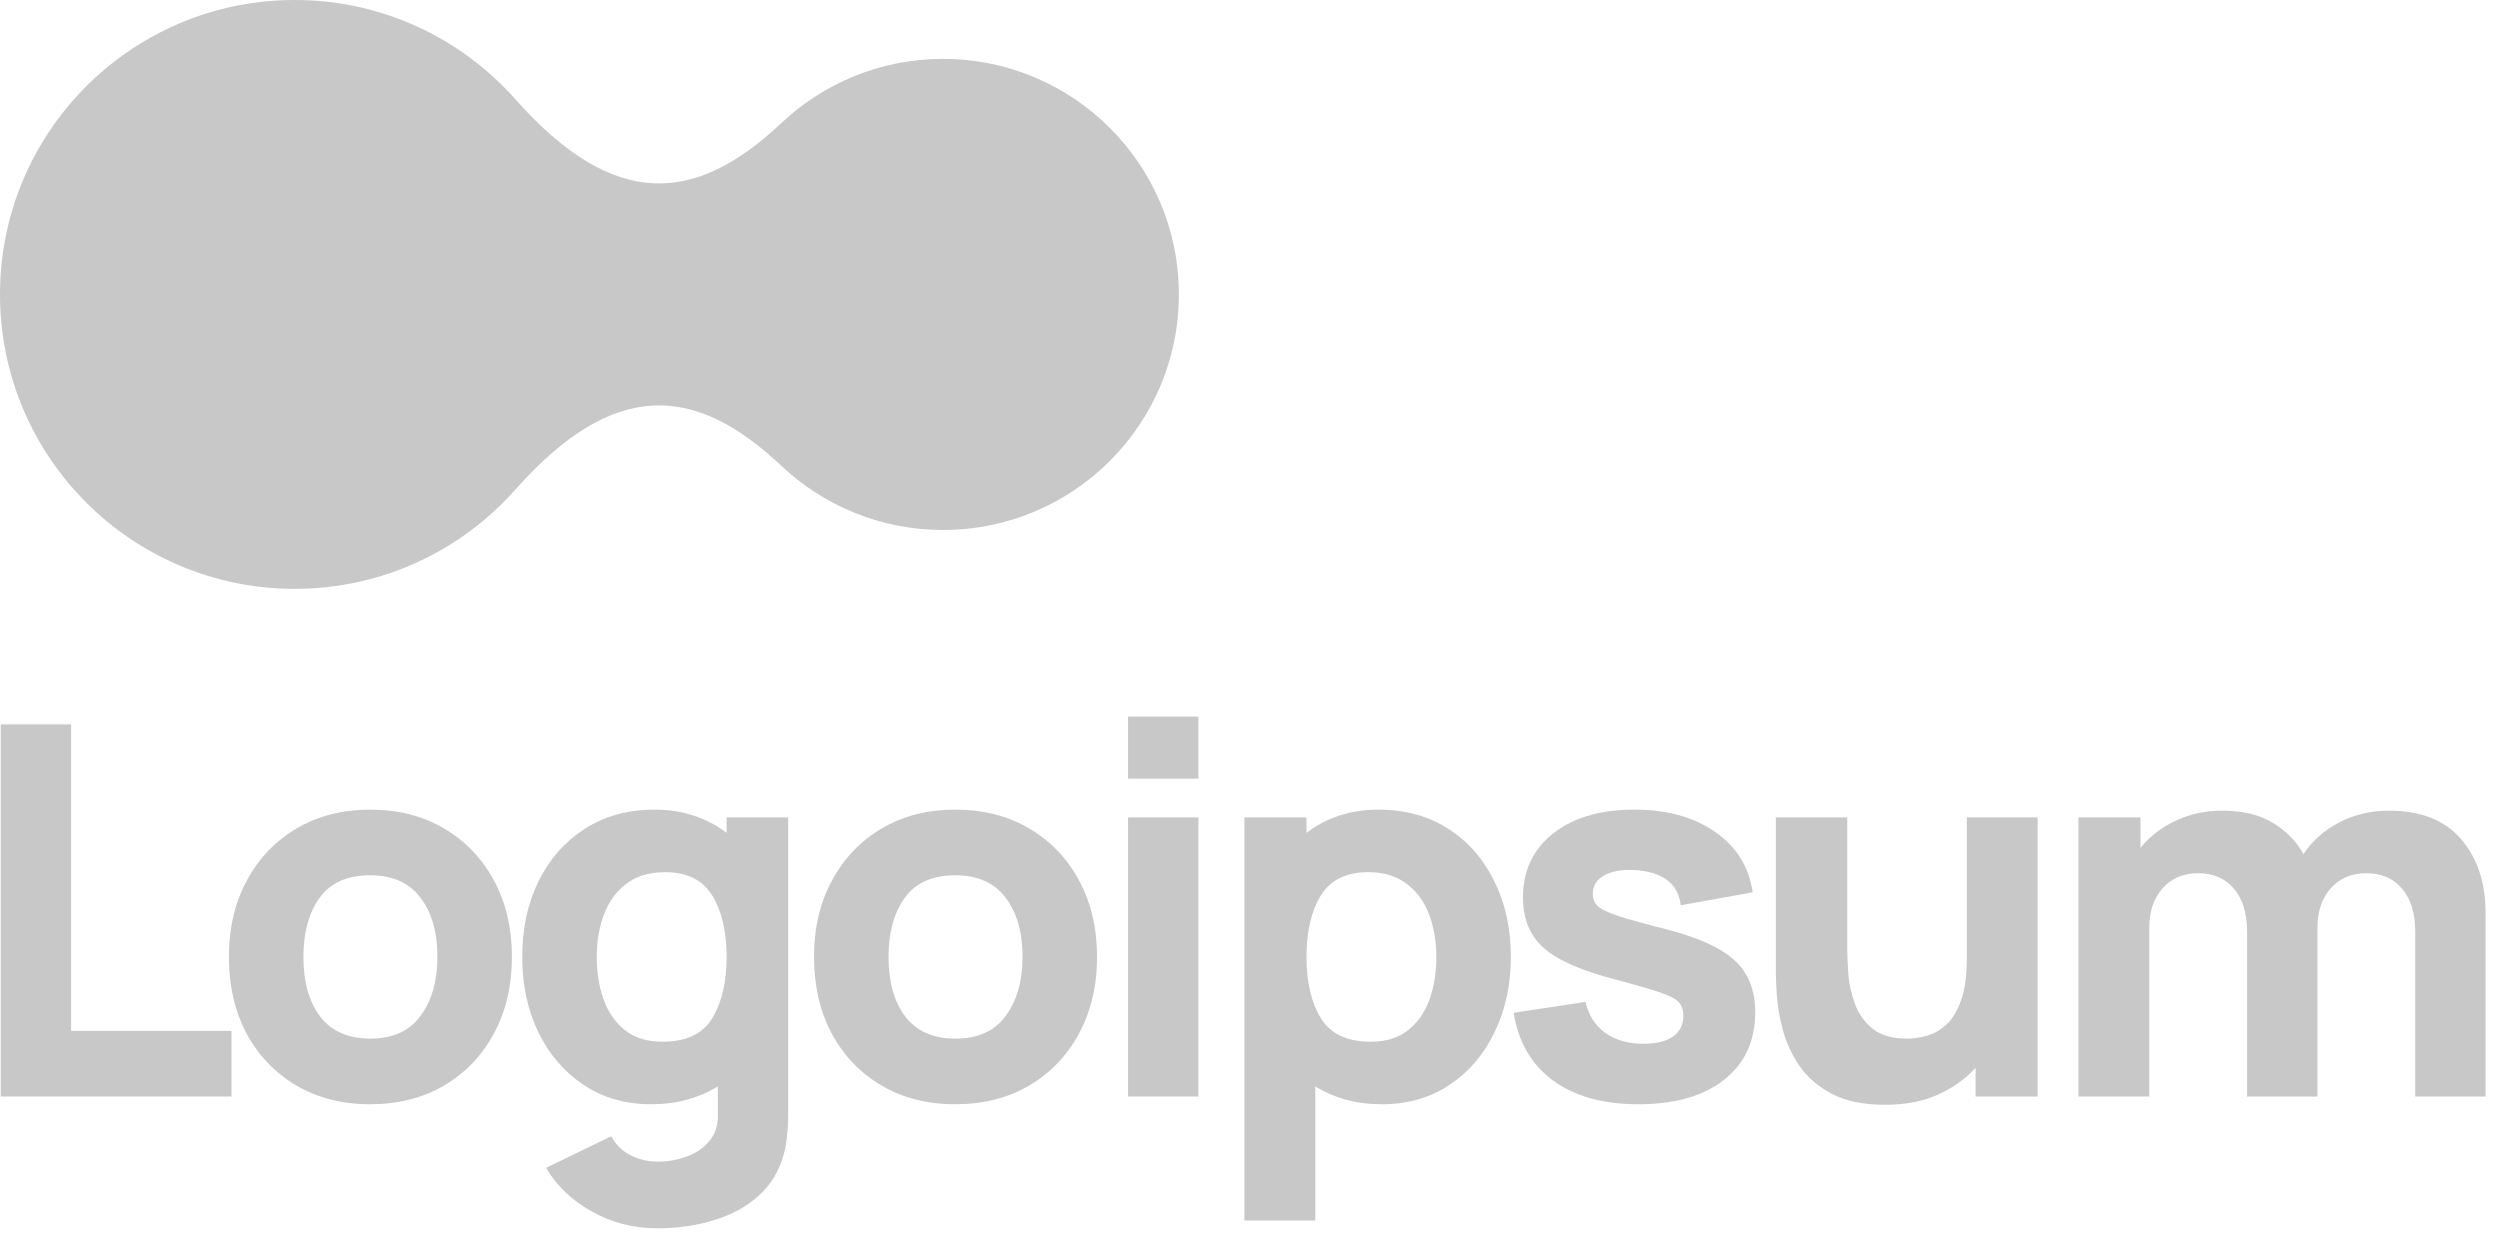
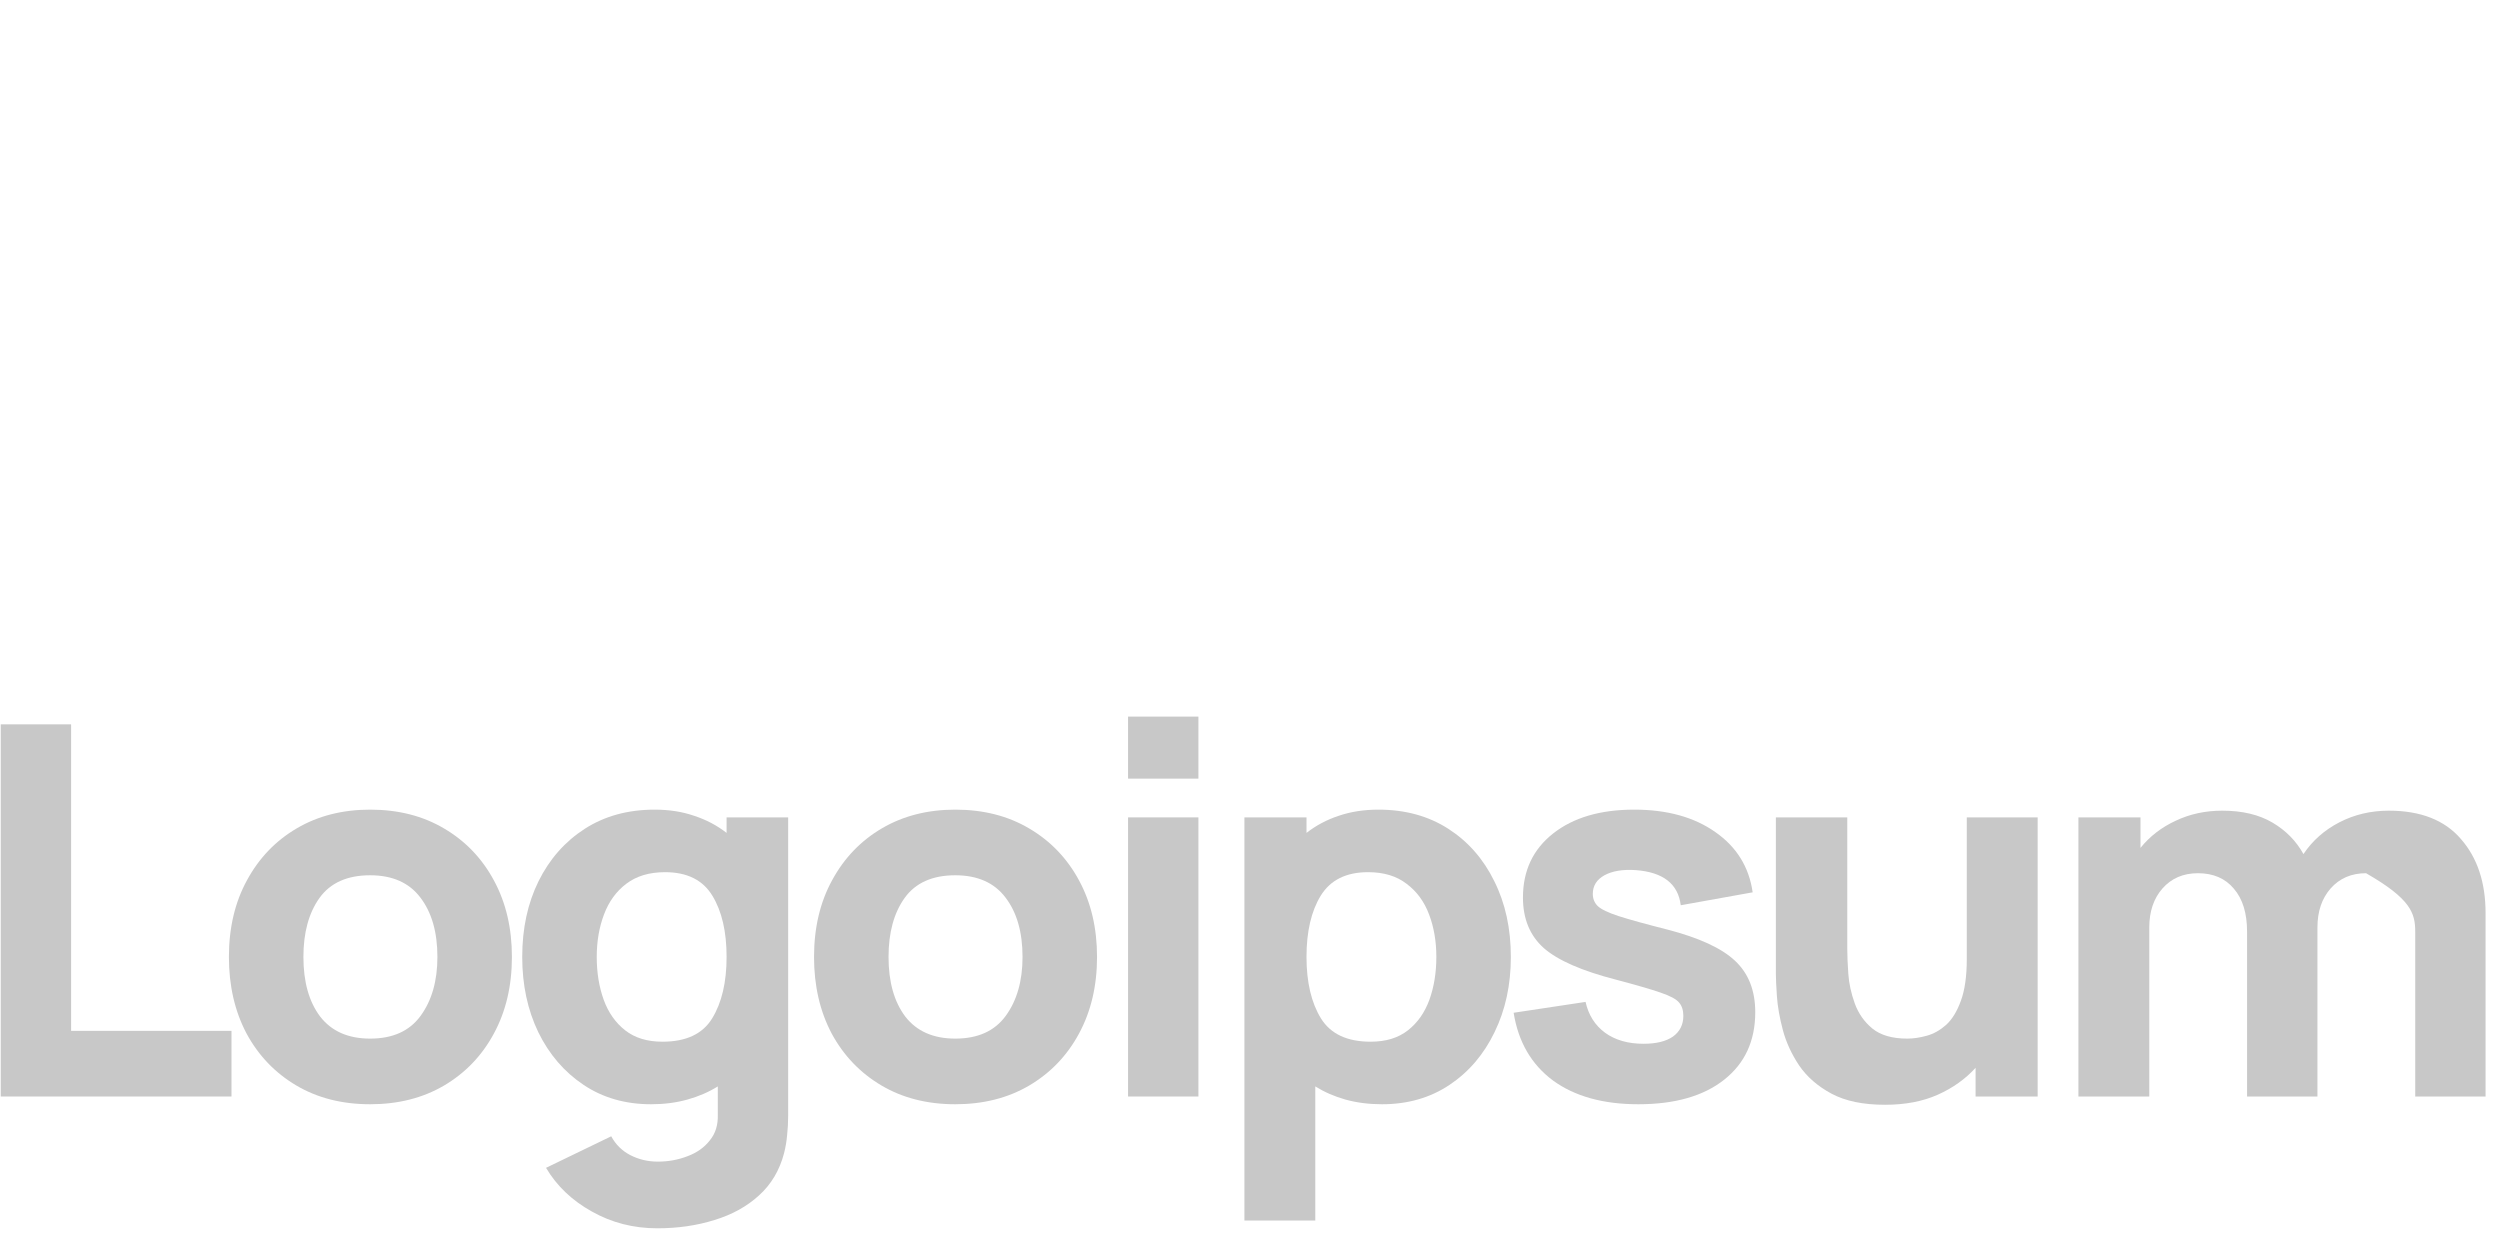
<svg xmlns="http://www.w3.org/2000/svg" width="220" height="109" viewBox="0 0 220 109" fill="none">
  <g style="mix-blend-mode:luminosity">
    <path d="M0.065 96.492H20.371V90.715H6.257V63.743H0.065V96.492Z" fill="#C8C8C8" />
    <path d="M32.573 97.174C35.032 97.174 37.194 96.628 39.061 95.537C40.943 94.43 42.407 92.906 43.454 90.966C44.517 89.01 45.048 86.758 45.048 84.211C45.048 81.679 44.524 79.443 43.477 77.502C42.43 75.546 40.965 74.015 39.083 72.908C37.217 71.801 35.047 71.248 32.573 71.248C30.145 71.248 27.997 71.794 26.131 72.885C24.264 73.977 22.799 75.501 21.737 77.457C20.675 79.397 20.144 81.649 20.144 84.211C20.144 86.743 20.66 88.987 21.692 90.943C22.739 92.883 24.196 94.407 26.062 95.514C27.929 96.621 30.099 97.174 32.573 97.174ZM32.573 91.398C30.645 91.398 29.181 90.753 28.18 89.465C27.193 88.161 26.7 86.409 26.7 84.211C26.7 82.073 27.17 80.345 28.111 79.026C29.067 77.692 30.554 77.024 32.573 77.024C34.531 77.024 36.003 77.676 36.989 78.98C37.991 80.284 38.492 82.028 38.492 84.211C38.492 86.319 37.998 88.047 37.012 89.396C36.041 90.73 34.561 91.398 32.573 91.398Z" fill="#C8C8C8" />
    <path d="M57.293 97.174C58.447 97.174 59.509 97.037 60.48 96.765C61.467 96.492 62.362 96.105 63.166 95.605V98.084C63.197 98.993 62.961 99.751 62.461 100.358C61.975 100.98 61.322 101.442 60.503 101.745C59.683 102.064 58.811 102.223 57.885 102.223C57.02 102.223 56.215 102.033 55.472 101.654C54.743 101.275 54.182 100.722 53.787 99.994L48.051 102.769C48.992 104.361 50.335 105.642 52.08 106.612C53.825 107.597 55.745 108.09 57.839 108.09C59.645 108.09 61.322 107.848 62.87 107.362C64.418 106.893 65.724 106.172 66.786 105.202C67.863 104.232 68.599 102.996 68.994 101.495C69.13 100.964 69.222 100.426 69.267 99.88C69.328 99.35 69.358 98.781 69.358 98.175V71.93H63.94V73.295C63.105 72.643 62.157 72.142 61.095 71.794C60.047 71.43 58.887 71.248 57.612 71.248C55.26 71.248 53.211 71.809 51.465 72.931C49.72 74.053 48.362 75.592 47.391 77.548C46.434 79.488 45.956 81.709 45.956 84.211C45.956 86.667 46.427 88.873 47.368 90.829C48.324 92.785 49.652 94.331 51.352 95.468C53.051 96.605 55.032 97.174 57.293 97.174ZM58.295 91.67C56.959 91.67 55.867 91.337 55.017 90.67C54.167 90.003 53.537 89.108 53.127 87.986C52.718 86.849 52.513 85.591 52.513 84.211C52.513 82.846 52.725 81.603 53.15 80.481C53.575 79.344 54.227 78.442 55.108 77.775C56.003 77.093 57.141 76.751 58.522 76.751C60.465 76.751 61.853 77.442 62.688 78.821C63.523 80.186 63.94 81.982 63.94 84.211C63.94 86.44 63.515 88.244 62.666 89.624C61.831 90.988 60.374 91.67 58.295 91.67Z" fill="#C8C8C8" />
    <path d="M84.064 97.174C86.523 97.174 88.686 96.628 90.552 95.537C92.434 94.43 93.899 92.906 94.946 90.966C96.008 89.01 96.539 86.758 96.539 84.211C96.539 81.679 96.016 79.443 94.969 77.502C93.921 75.546 92.457 74.015 90.575 72.908C88.709 71.801 86.538 71.248 84.064 71.248C81.636 71.248 79.489 71.794 77.622 72.885C75.756 73.977 74.291 75.501 73.229 77.457C72.166 79.397 71.635 81.649 71.635 84.211C71.635 86.743 72.151 88.987 73.183 90.943C74.23 92.883 75.687 94.407 77.554 95.514C79.421 96.621 81.591 97.174 84.064 97.174ZM84.064 91.398C82.137 91.398 80.673 90.753 79.671 89.465C78.685 88.161 78.191 86.409 78.191 84.211C78.191 82.073 78.662 80.345 79.603 79.026C80.559 77.692 82.046 77.024 84.064 77.024C86.022 77.024 87.494 77.676 88.481 78.98C89.482 80.284 89.983 82.028 89.983 84.211C89.983 86.319 89.49 88.047 88.504 89.396C87.532 90.73 86.053 91.398 84.064 91.398Z" fill="#C8C8C8" />
    <path d="M99.269 68.519H105.461V63.061H99.269V68.519ZM99.269 96.492H105.461V71.93H99.269V96.492Z" fill="#C8C8C8" />
    <path d="M109.508 107.408H115.746V95.605C116.55 96.105 117.438 96.492 118.409 96.765C119.396 97.037 120.466 97.174 121.619 97.174C123.88 97.174 125.861 96.605 127.56 95.468C129.26 94.331 130.58 92.785 131.521 90.829C132.477 88.873 132.955 86.667 132.955 84.211C132.955 81.709 132.47 79.488 131.499 77.548C130.542 75.592 129.192 74.053 127.447 72.931C125.701 71.809 123.653 71.248 121.3 71.248C120.025 71.248 118.857 71.43 117.794 71.794C116.747 72.142 115.806 72.643 114.972 73.295V71.93H109.508V107.408ZM120.617 91.67C118.553 91.67 117.097 90.988 116.247 89.624C115.397 88.244 114.972 86.44 114.972 84.211C114.972 81.982 115.389 80.186 116.224 78.821C117.074 77.442 118.462 76.751 120.39 76.751C121.771 76.751 122.901 77.093 123.781 77.775C124.677 78.442 125.337 79.344 125.762 80.481C126.187 81.603 126.399 82.846 126.399 84.211C126.399 85.591 126.194 86.849 125.785 87.986C125.375 89.108 124.745 90.003 123.895 90.67C123.045 91.337 121.953 91.67 120.617 91.67Z" fill="#C8C8C8" />
    <path d="M144.173 97.174C147.39 97.174 149.909 96.454 151.73 95.013C153.551 93.573 154.462 91.595 154.462 89.078C154.462 87.168 153.87 85.659 152.686 84.552C151.518 83.445 149.53 82.528 146.722 81.8C144.81 81.315 143.384 80.921 142.443 80.618C141.517 80.315 140.902 80.019 140.599 79.731C140.31 79.443 140.166 79.087 140.166 78.662C140.166 77.949 140.508 77.404 141.19 77.024C141.889 76.645 142.807 76.494 143.945 76.57C146.358 76.751 147.678 77.783 147.906 79.662L154.234 78.525C153.916 76.297 152.823 74.53 150.956 73.227C149.09 71.907 146.707 71.248 143.808 71.248C140.834 71.248 138.459 71.945 136.683 73.34C134.908 74.735 134.02 76.615 134.02 78.98C134.02 80.86 134.634 82.346 135.864 83.438C137.093 84.514 139.21 85.439 142.215 86.212C143.991 86.682 145.296 87.061 146.13 87.349C146.98 87.637 147.526 87.933 147.769 88.236C148.012 88.524 148.134 88.911 148.134 89.396C148.134 90.169 147.83 90.776 147.223 91.216C146.616 91.64 145.751 91.852 144.628 91.852C143.262 91.852 142.131 91.526 141.236 90.874C140.356 90.222 139.787 89.32 139.529 88.168L133.2 89.123C133.61 91.686 134.763 93.672 136.66 95.082C138.573 96.477 141.077 97.174 144.173 97.174Z" fill="#C8C8C8" />
    <path d="M165.884 97.22C167.659 97.22 169.207 96.924 170.528 96.333C171.848 95.741 172.956 94.953 173.851 93.968V96.492H179.314V71.93H173.077V84.393C173.077 85.909 172.903 87.137 172.554 88.077C172.22 89.002 171.787 89.707 171.256 90.192C170.725 90.662 170.156 90.981 169.549 91.147C168.942 91.314 168.373 91.398 167.842 91.398C166.521 91.398 165.497 91.102 164.768 90.511C164.055 89.919 163.539 89.184 163.22 88.305C162.902 87.425 162.712 86.553 162.651 85.689C162.591 84.81 162.56 84.09 162.56 83.529V71.93H156.277V85.712C156.277 86.121 156.308 86.773 156.368 87.668C156.429 88.562 156.604 89.555 156.892 90.647C157.18 91.724 157.658 92.762 158.326 93.763C159.009 94.763 159.958 95.59 161.172 96.242C162.386 96.894 163.956 97.22 165.884 97.22Z" fill="#C8C8C8" />
-     <path d="M182.9 96.492H189.137V81.618C189.137 80.208 189.524 79.064 190.298 78.184C191.087 77.29 192.126 76.843 193.417 76.843C194.768 76.843 195.823 77.297 196.582 78.207C197.354 79.102 197.742 80.36 197.742 81.982V96.492H203.935V81.618C203.935 80.208 204.321 79.064 205.095 78.184C205.884 77.29 206.923 76.843 208.213 76.843C209.565 76.843 210.619 77.297 211.377 78.207C212.151 79.102 212.54 80.36 212.54 81.982V96.492H218.73V80.345C218.73 77.661 218.009 75.493 216.568 73.841C215.142 72.173 213.024 71.339 210.216 71.339C208.639 71.339 207.19 71.68 205.868 72.362C204.548 73.045 203.495 73.977 202.704 75.16C202.067 74.007 201.157 73.082 199.973 72.385C198.789 71.688 197.317 71.339 195.557 71.339C194.069 71.339 192.704 71.635 191.459 72.226C190.214 72.802 189.182 73.598 188.363 74.614V71.93H182.9V96.492Z" fill="#C8C8C8" />
-     <path d="M0 25.91C1.2522e-06 11.6 11.611 -1.25098e-06 25.935 0C33.701 6.78248e-07 40.669 3.41 45.422 8.812C54.046 18.485 61.178 17.976 68.751 10.836C72.467 7.331 77.478 5.182 82.992 5.182C94.451 5.182 103.74 14.462 103.74 25.91C103.74 37.358 94.451 46.638 82.992 46.638C77.478 46.638 72.467 44.489 68.751 40.984C61.179 33.845 54.05 33.334 45.429 43C40.675 48.407 33.704 51.82 25.935 51.82C11.611 51.82 -1.2522e-06 40.219 0 25.91Z" fill="#C8C8C8" />
+     <path d="M182.9 96.492H189.137V81.618C189.137 80.208 189.524 79.064 190.298 78.184C191.087 77.29 192.126 76.843 193.417 76.843C194.768 76.843 195.823 77.297 196.582 78.207C197.354 79.102 197.742 80.36 197.742 81.982V96.492H203.935V81.618C203.935 80.208 204.321 79.064 205.095 78.184C205.884 77.29 206.923 76.843 208.213 76.843C212.151 79.102 212.54 80.36 212.54 81.982V96.492H218.73V80.345C218.73 77.661 218.009 75.493 216.568 73.841C215.142 72.173 213.024 71.339 210.216 71.339C208.639 71.339 207.19 71.68 205.868 72.362C204.548 73.045 203.495 73.977 202.704 75.16C202.067 74.007 201.157 73.082 199.973 72.385C198.789 71.688 197.317 71.339 195.557 71.339C194.069 71.339 192.704 71.635 191.459 72.226C190.214 72.802 189.182 73.598 188.363 74.614V71.93H182.9V96.492Z" fill="#C8C8C8" />
  </g>
</svg>